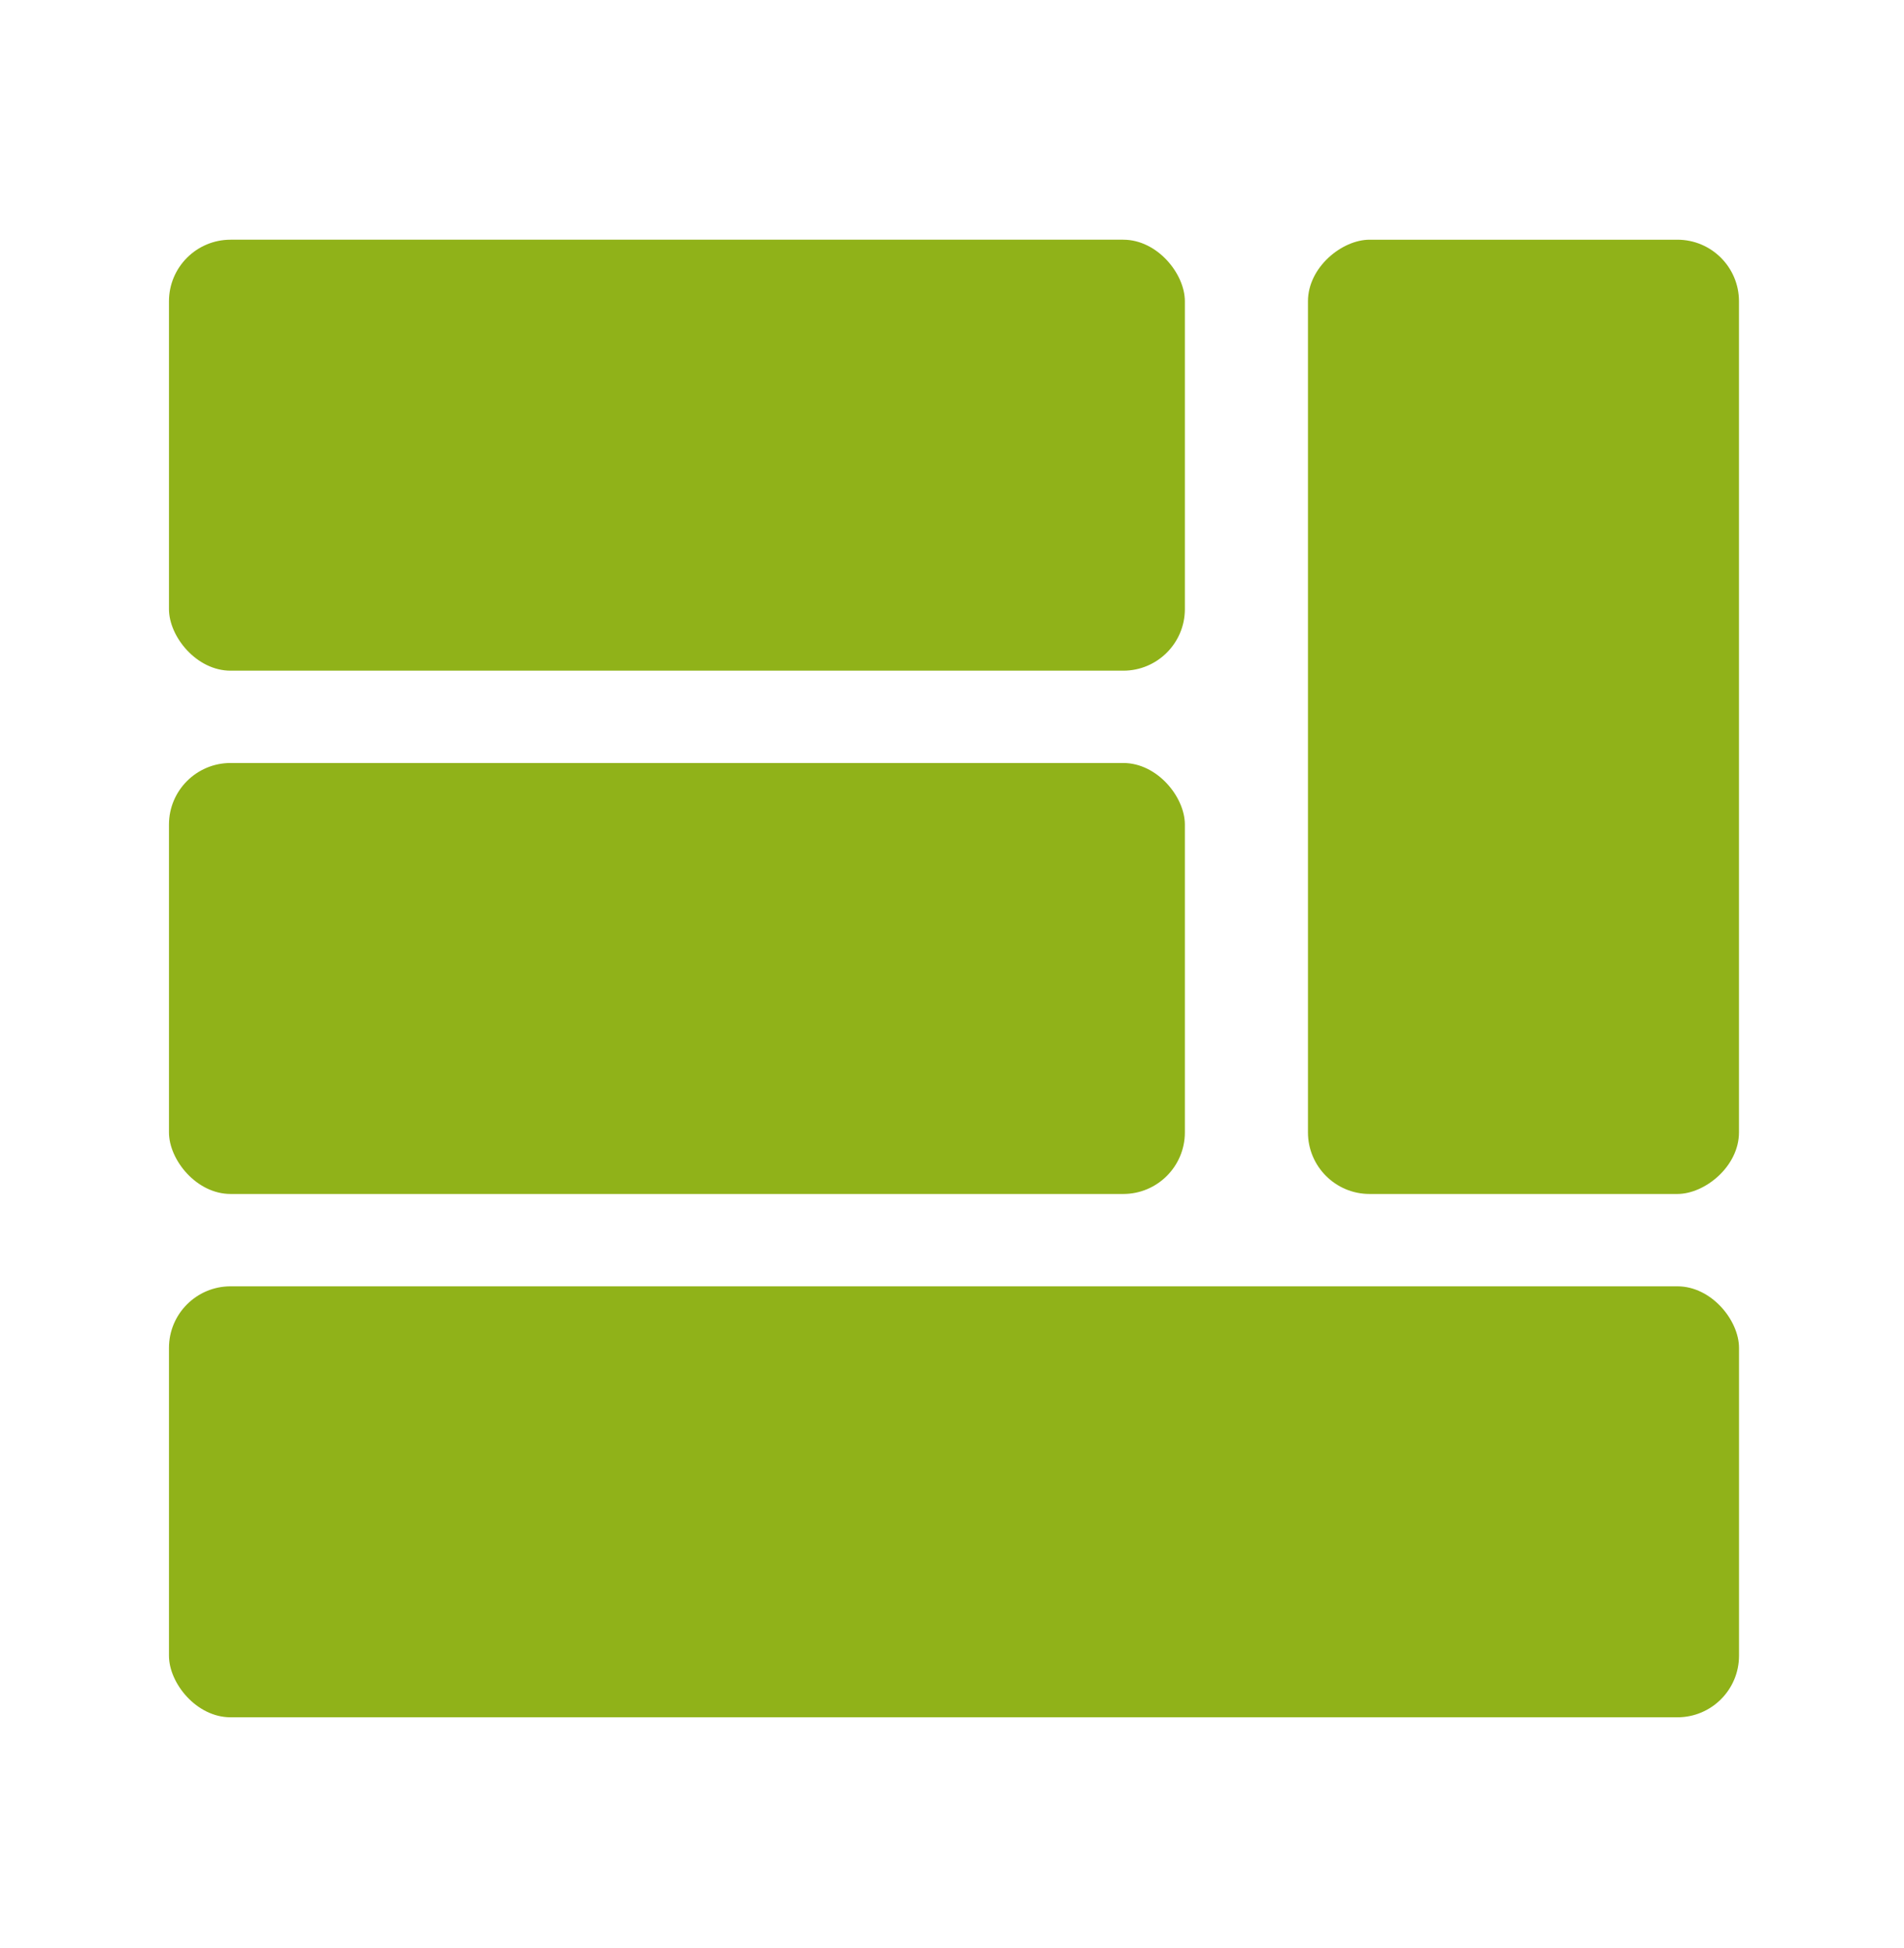
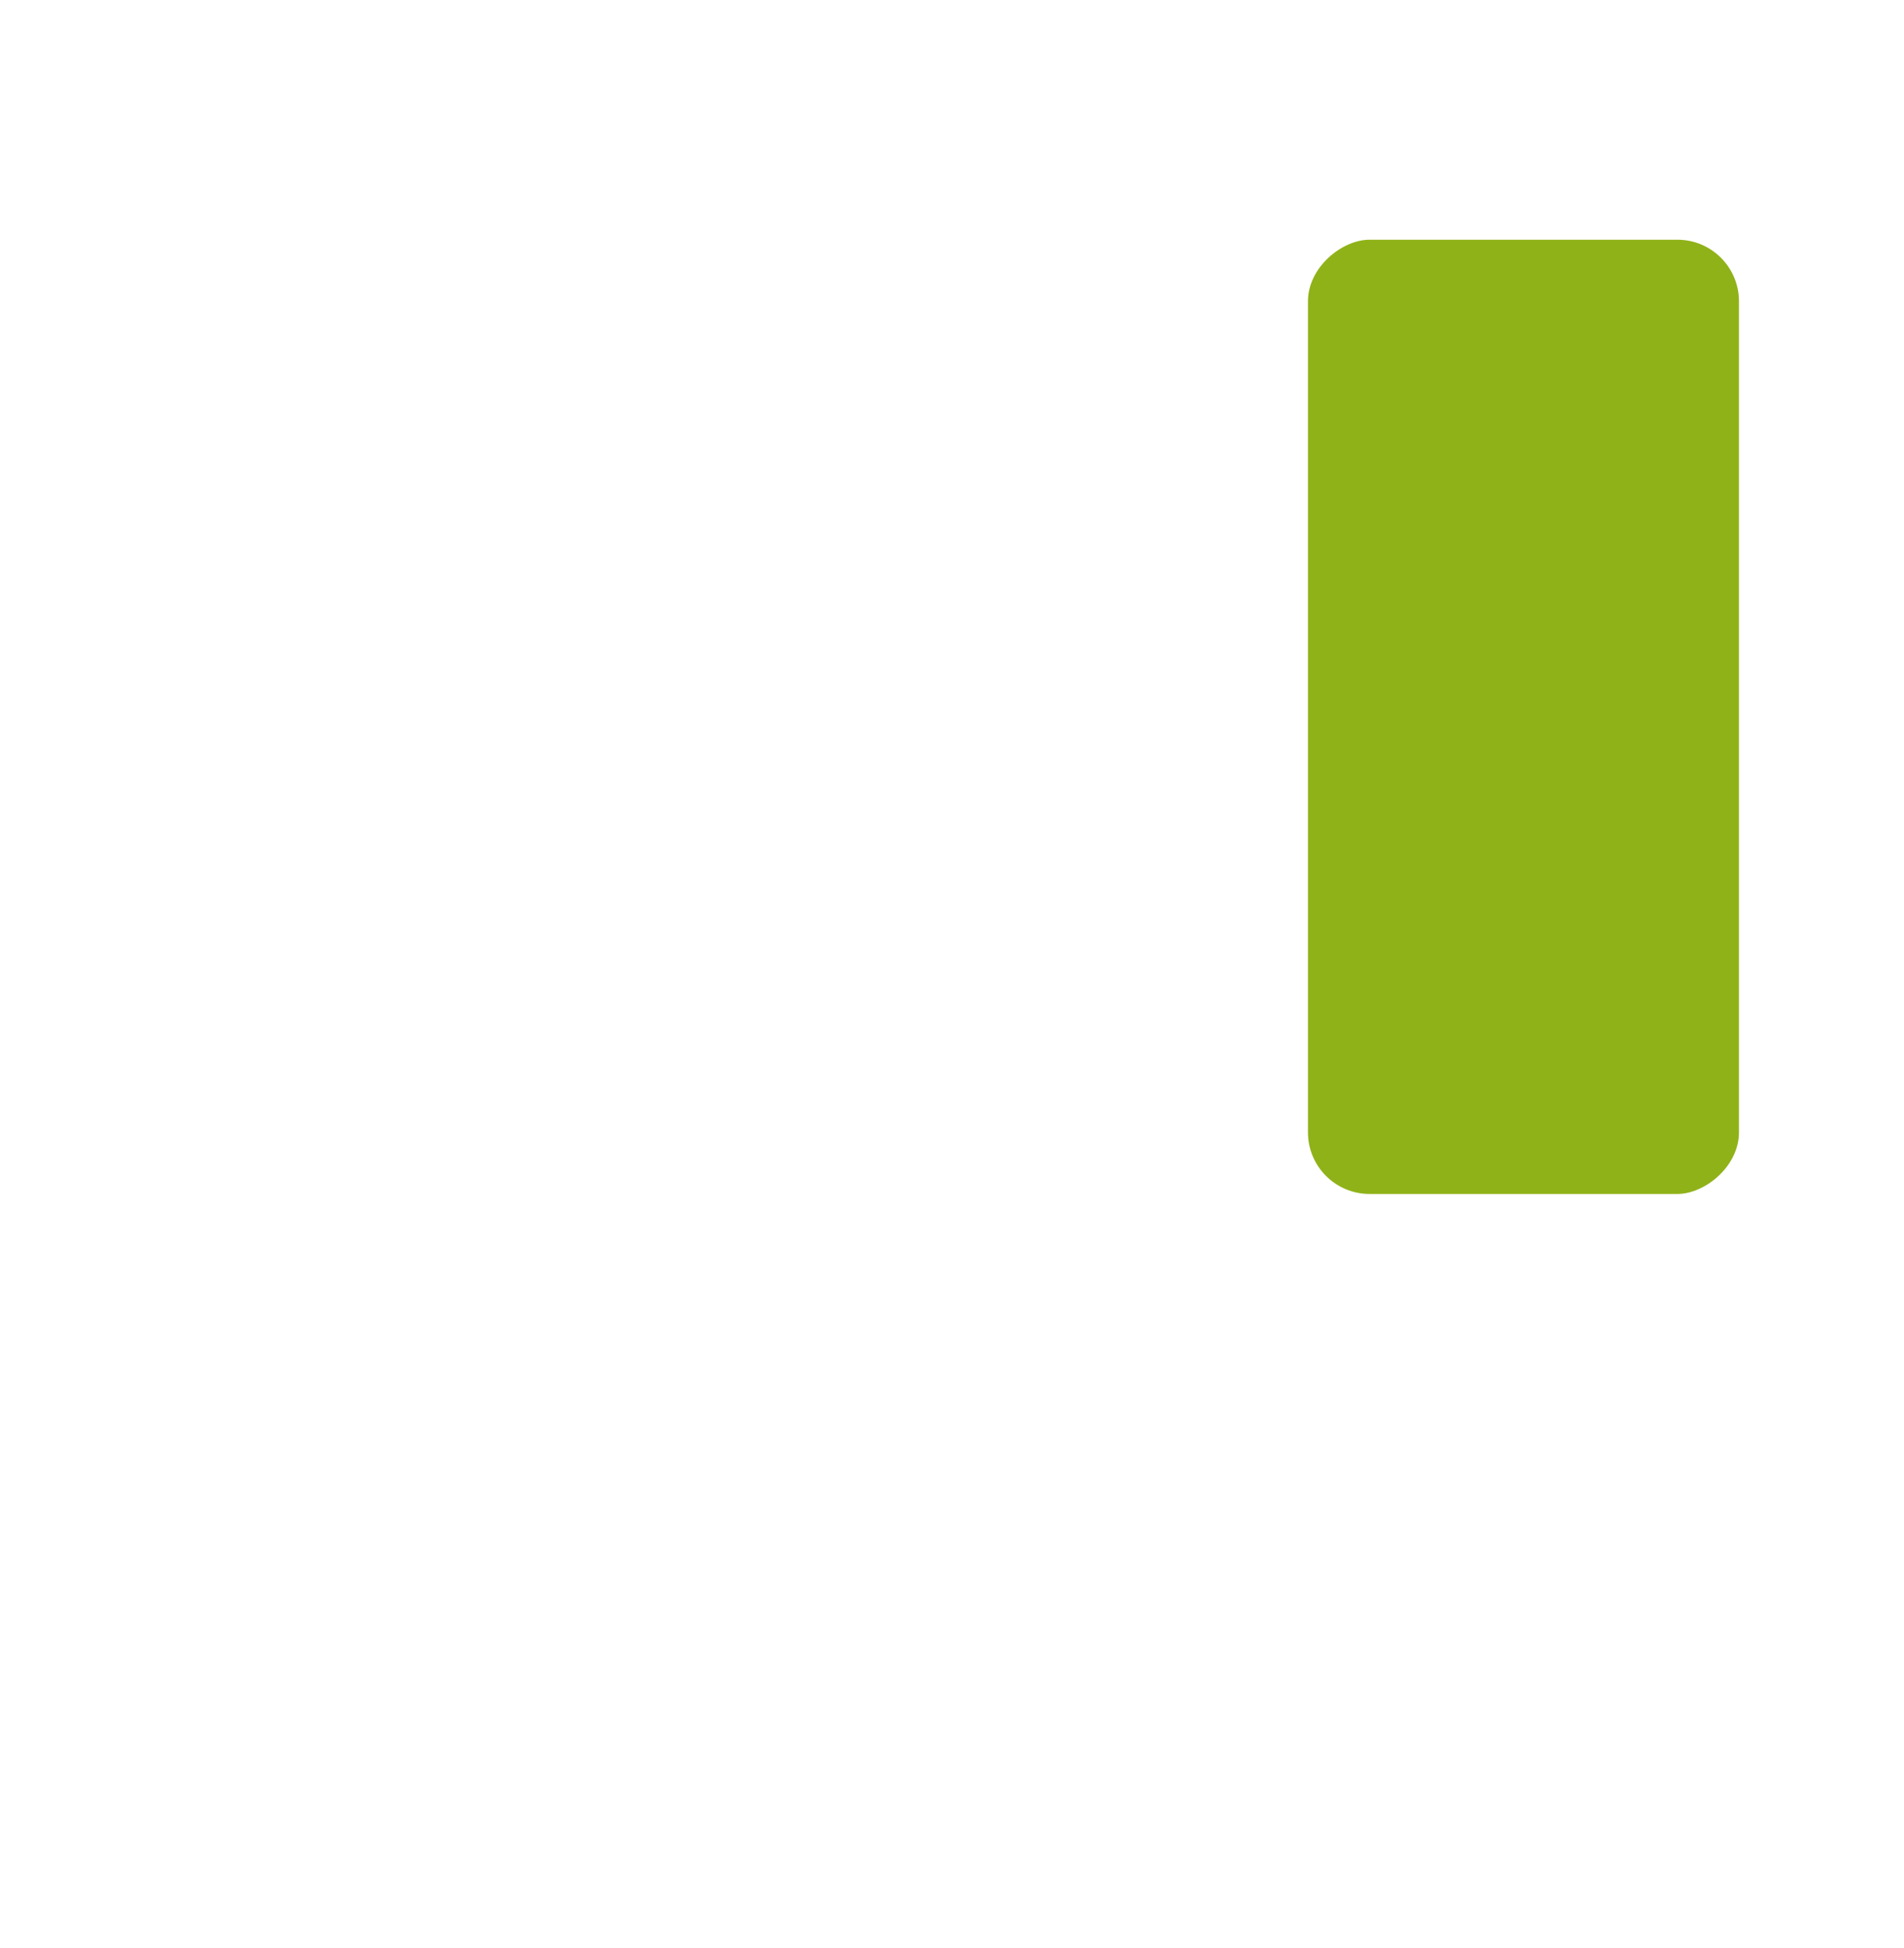
<svg xmlns="http://www.w3.org/2000/svg" width="43" height="44" viewBox="0 0 43 44" fill="none">
-   <rect x="3.816" y="5.414" width="22.943" height="9.734" rx="1.391" fill="#90B219" />
  <rect x="39.273" y="5.414" width="21.553" height="9.734" rx="1.391" transform="rotate(90 39.273 5.414)" fill="#90B219" />
-   <rect x="3.816" y="17.233" width="22.943" height="9.734" rx="1.391" fill="#90B219" />
-   <rect x="3.816" y="29.053" width="35.458" height="9.734" rx="1.391" fill="#90B219" />
</svg>